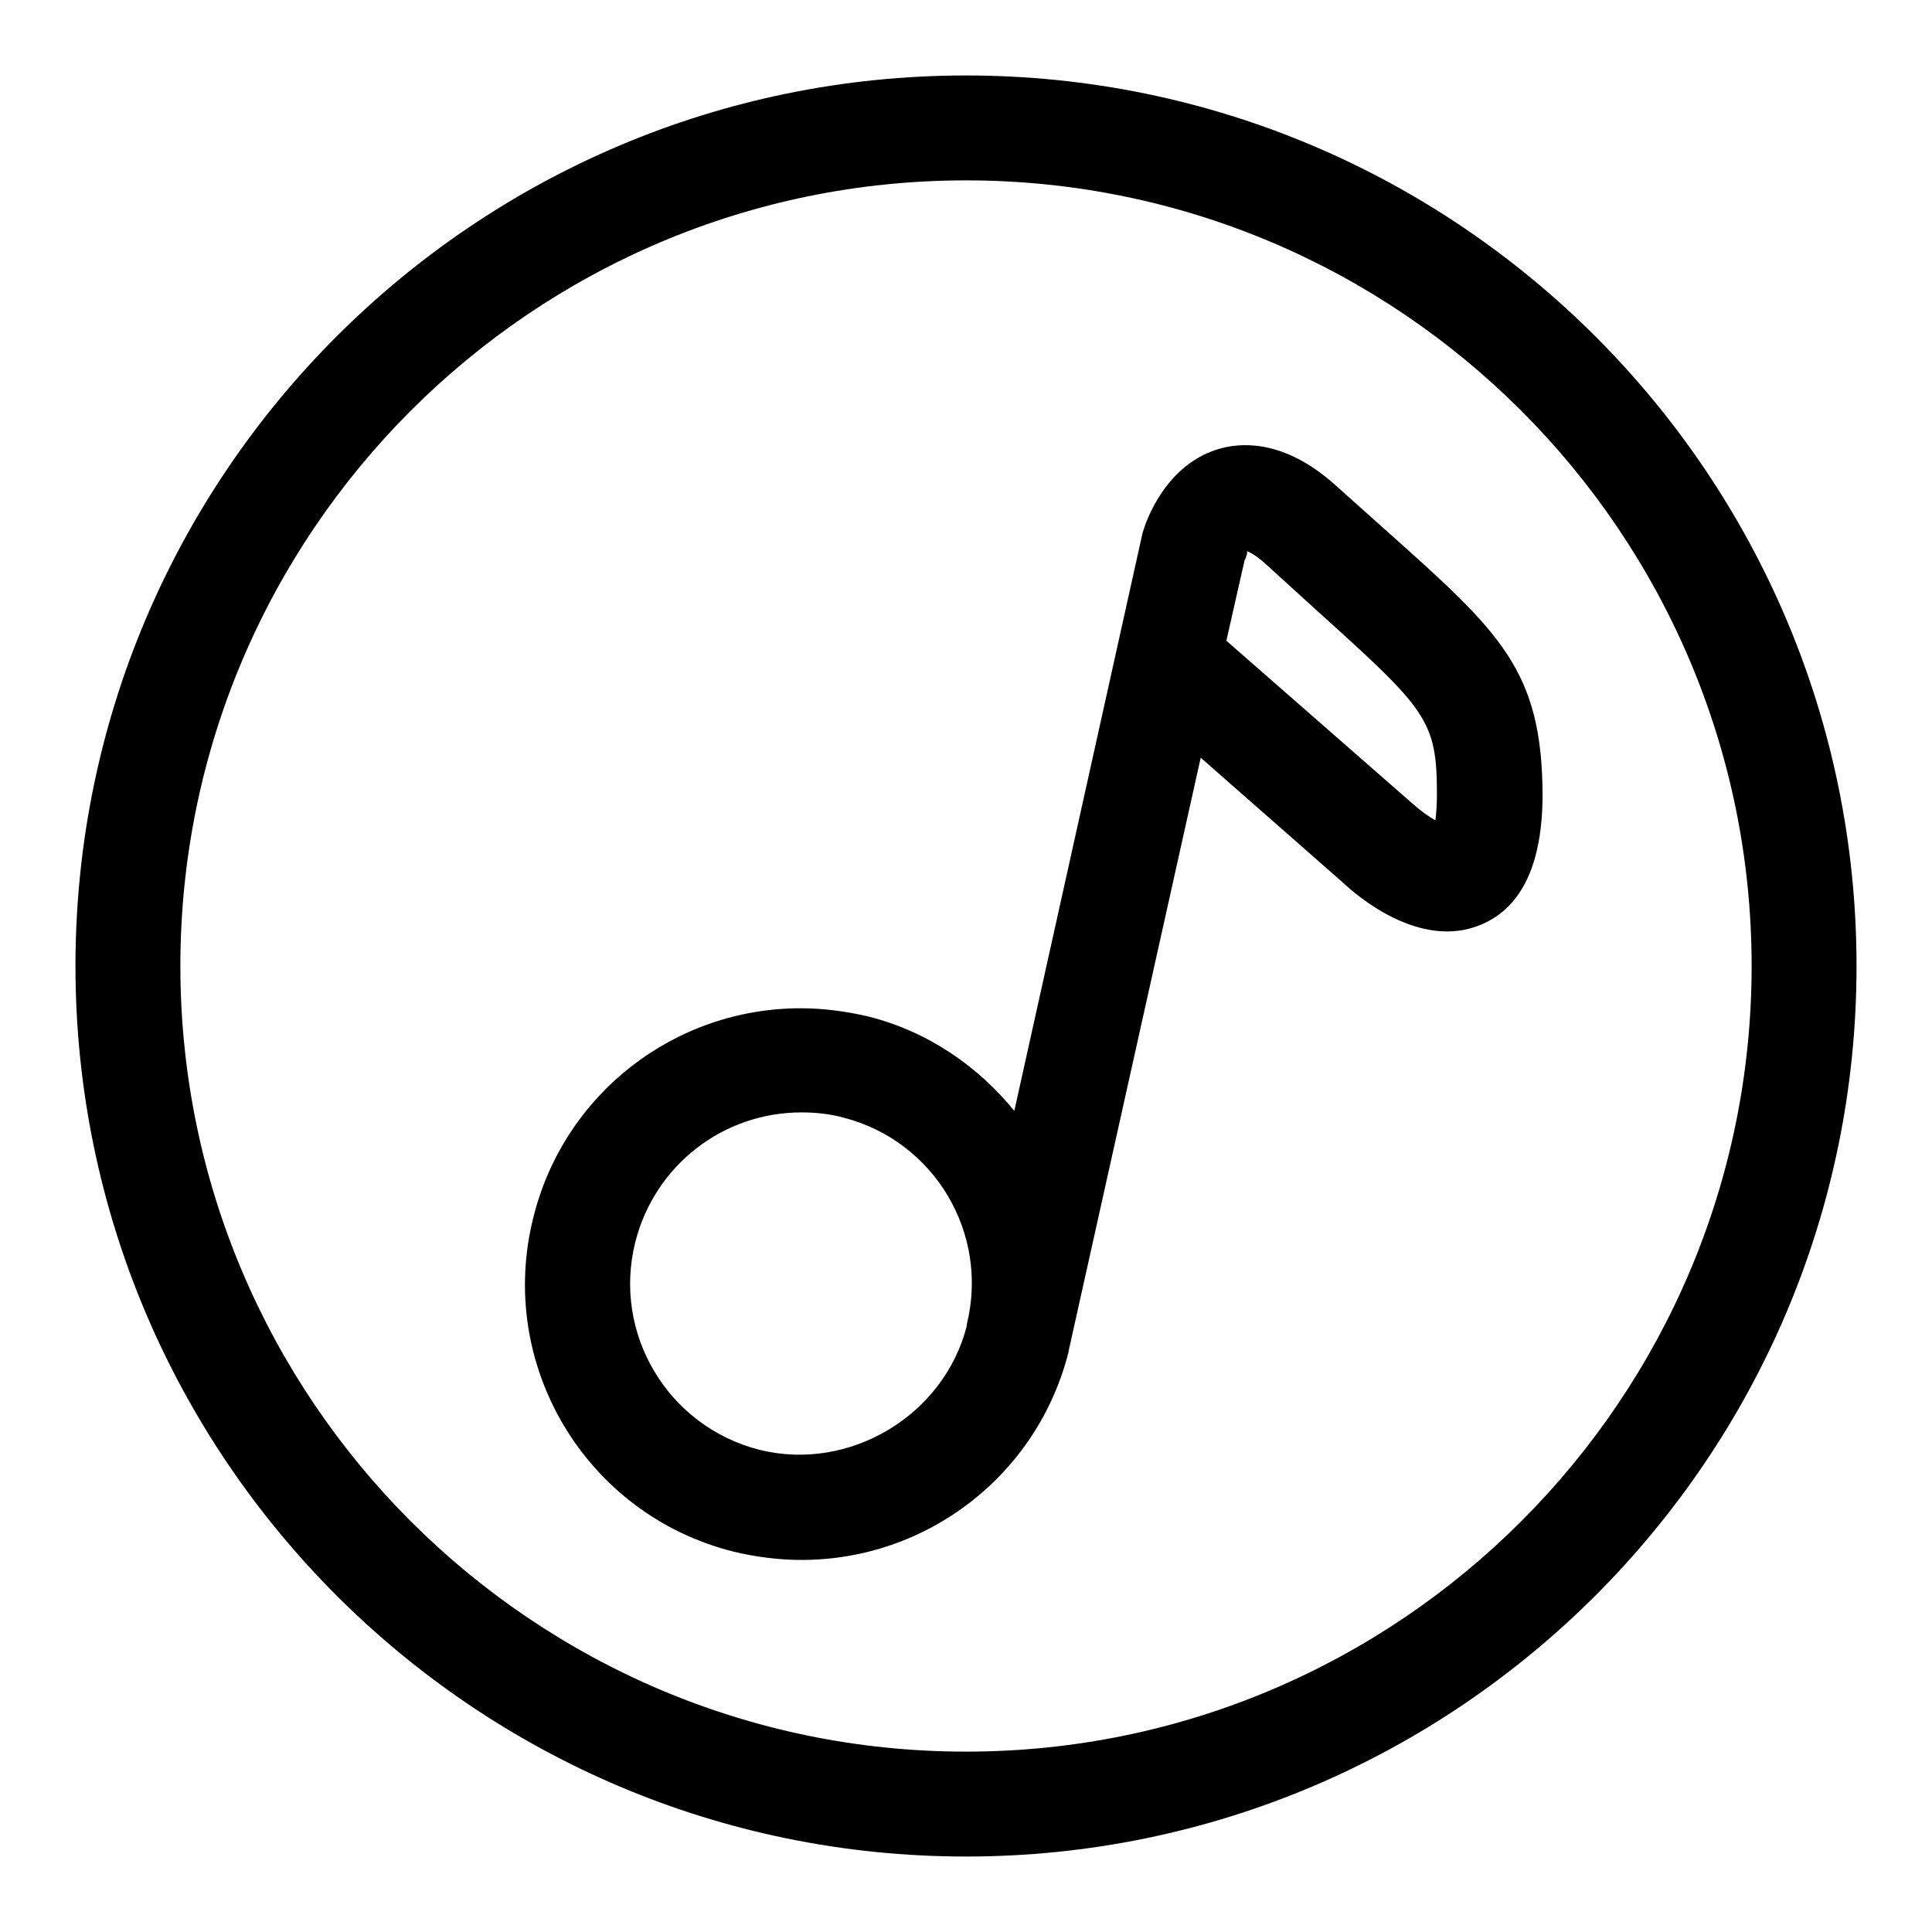
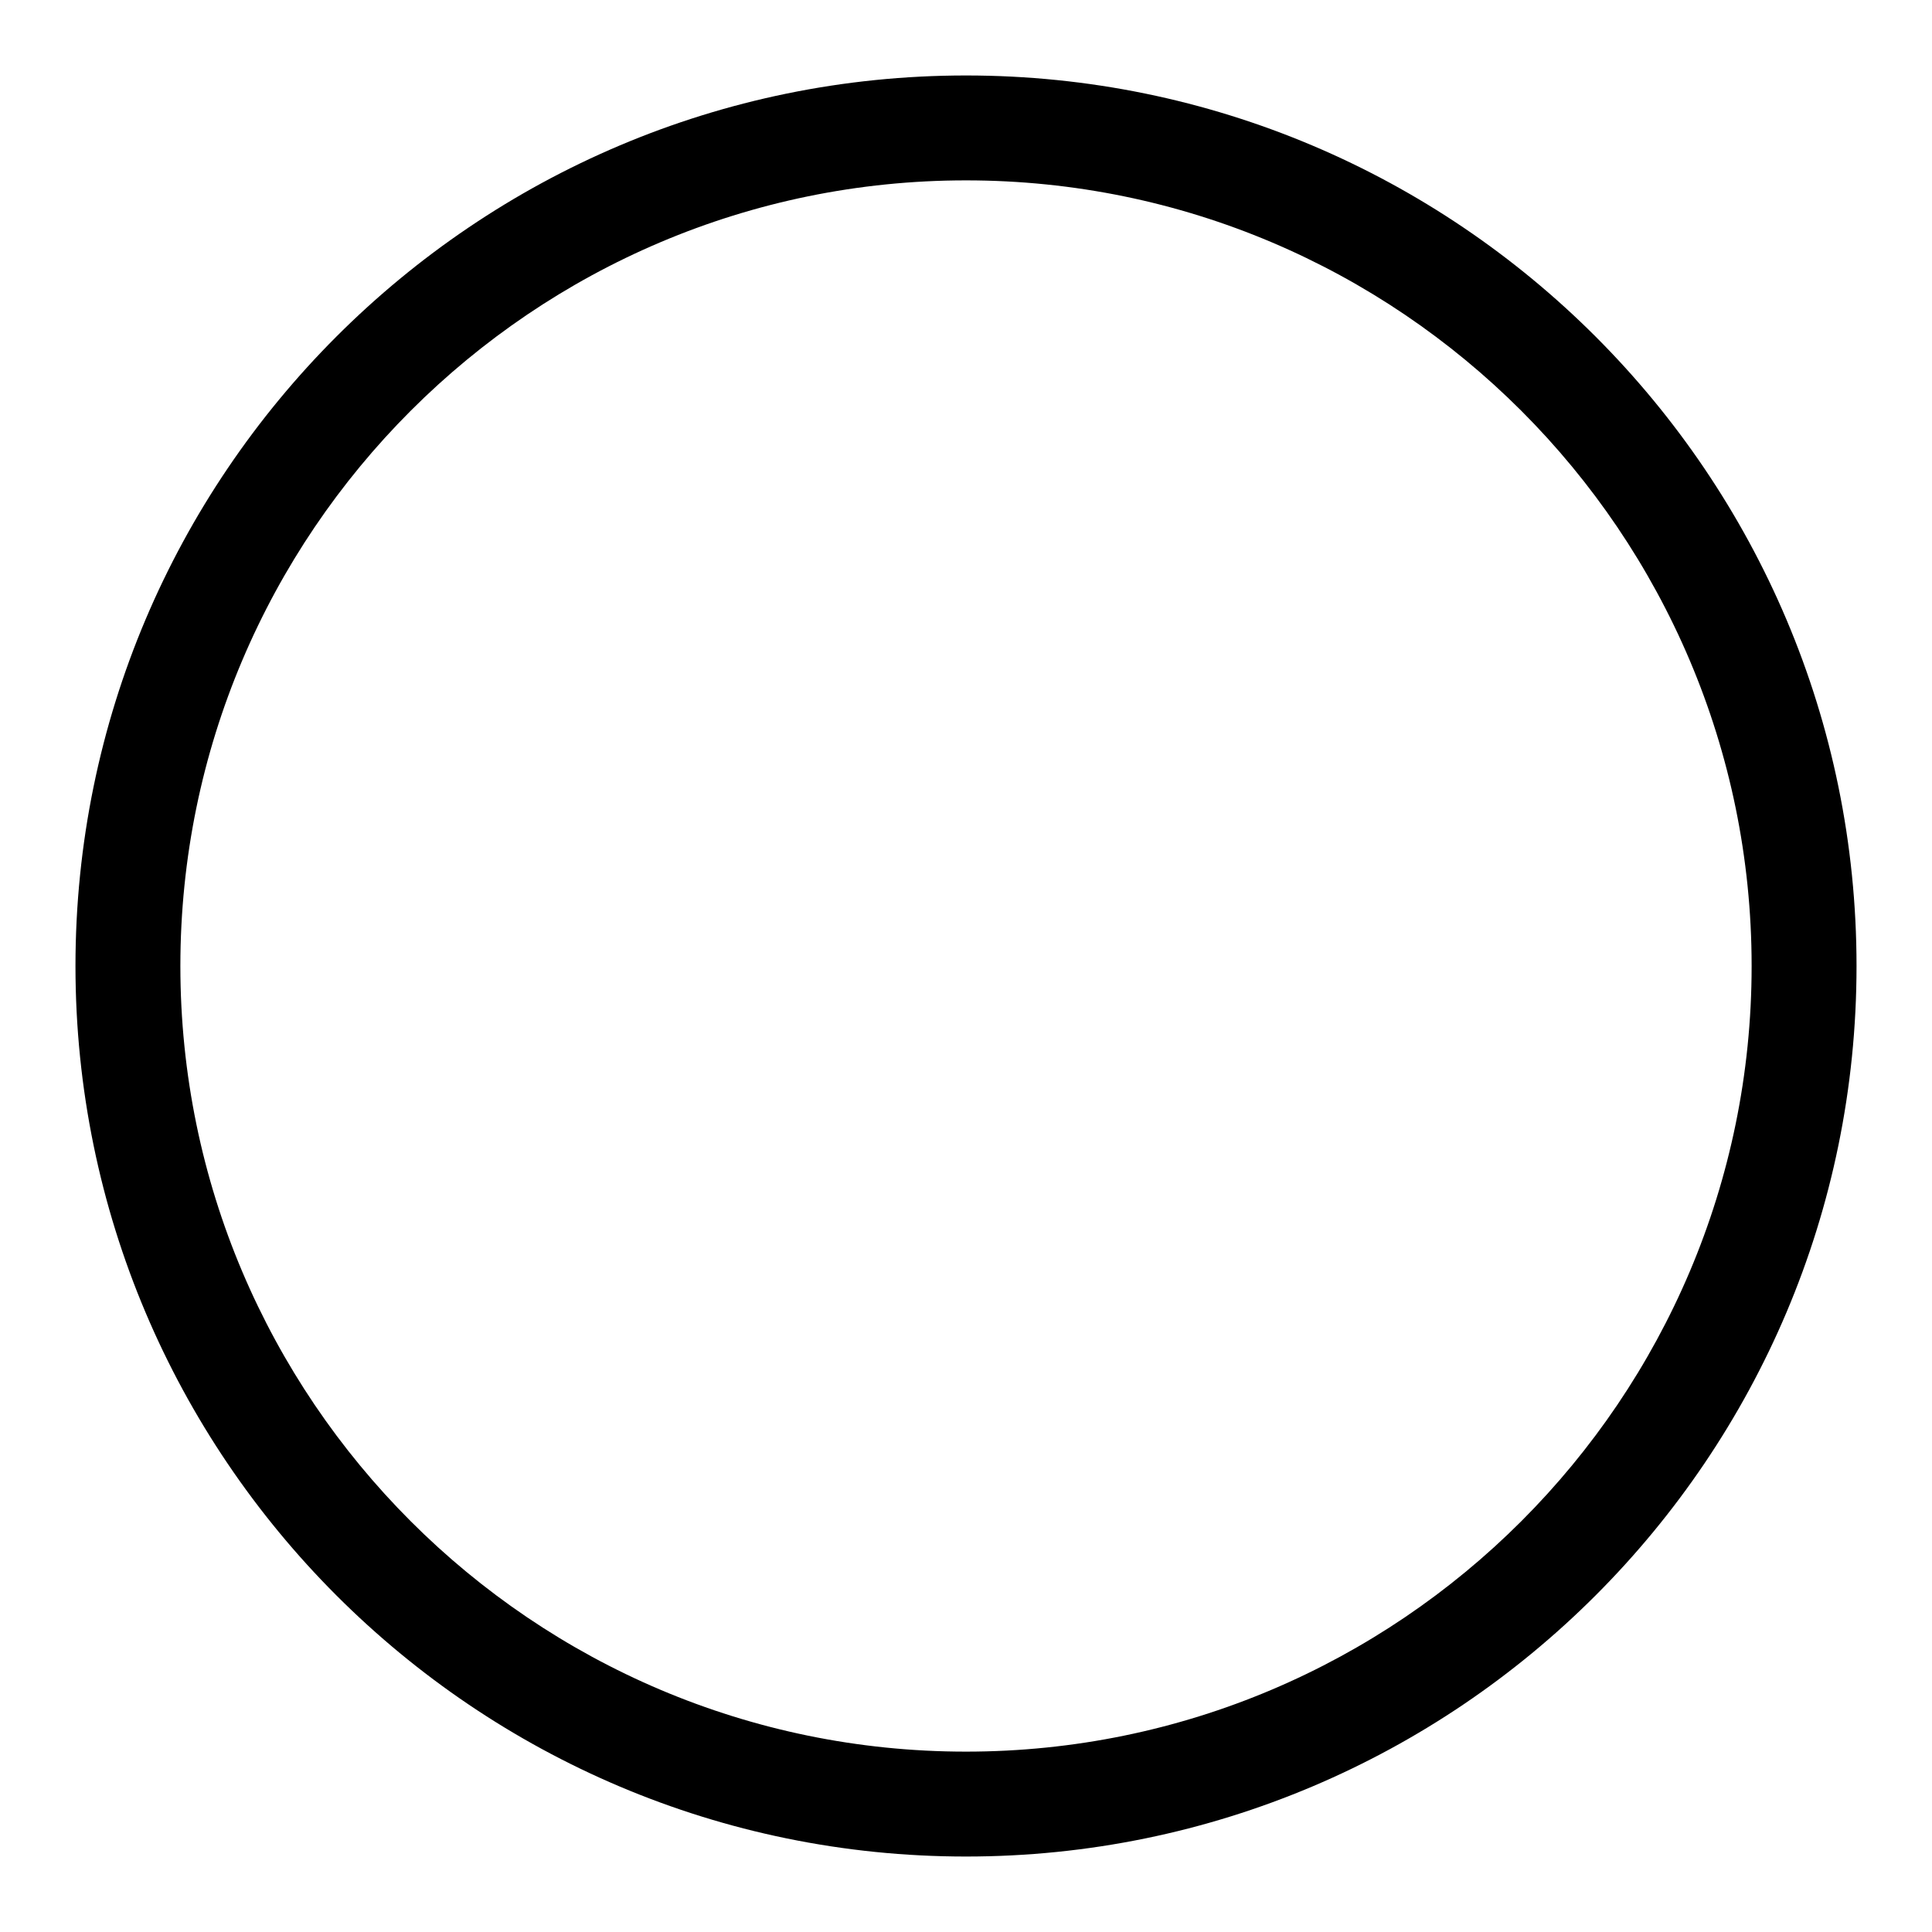
<svg xmlns="http://www.w3.org/2000/svg" version="1.1" x="0px" y="0px" viewBox="0 0 256 256" enable-background="new 0 0 256 256" xml:space="preserve">
  <g>
    <g>
-       <path fill="#000000" d="M183.9,70.5l-6.6-5.9c-6.5-6-12.1-6.1-15.5-5.2c-7.4,2-10,9.8-10.4,11.2l-17,76.6c-4.8-5.9-11.4-10.5-19.3-12.5c-3-0.7-6-1.1-9-1.1c-16.7,0-31.3,11.3-35.4,27.6c-5,19.6,6.9,39.5,26.5,44.4c2.9,0.7,6,1.1,9,1.1c16.7,0,31.3-11.3,35.4-27.6c0,0,0-0.1,0-0.1c0,0,0,0,0,0l17.5-78.6l18.9,16.6c1.6,1.5,10.1,9,18.3,5.5c5.4-2.3,8.1-8.1,8.1-17.3C204.3,88.8,198.8,83.8,183.9,70.5z M128.1,175.5l0,0.2c-3,11.8-15.5,19.4-27.5,16.4c-12.1-3.1-19.5-15.4-16.4-27.6c2.6-10.1,11.6-17.1,22-17.1c1.9,0,3.8,0.2,5.6,0.7C123.8,151.2,131.1,163.4,128.1,175.5z M190.2,108.7c-0.9-0.5-2-1.3-2.9-2.1l-24.8-21.7l2.4-10.6c0.1-0.2,0.6-1.3,0.2-1.3c0,0,1,0.2,2.9,2l6.6,6c14.4,13,15.8,14.4,15.8,24.2C190.4,106.7,190.3,107.9,190.2,108.7z" />
-       <path fill="#000000" d="M128,10C62.9,10,10,62.9,10,128c0,65.1,52.9,118,118,118c65.1,0,118-52.9,118-118C246,62.9,193.1,10,128,10z M128,232.1c-57.4,0-104.1-46.7-104.1-104.1C23.9,70.6,70.6,23.9,128,23.9c57.4,0,104.1,46.7,104.1,104.1C232.1,185.4,185.4,232.1,128,232.1z" />
+       <path fill="#000000" d="M128,10C62.9,10,10,62.9,10,128c0,65.1,52.9,118,118,118c65.1,0,118-52.9,118-118C246,62.9,193.1,10,128,10M128,232.1c-57.4,0-104.1-46.7-104.1-104.1C23.9,70.6,70.6,23.9,128,23.9c57.4,0,104.1,46.7,104.1,104.1C232.1,185.4,185.4,232.1,128,232.1z" />
    </g>
  </g>
</svg>